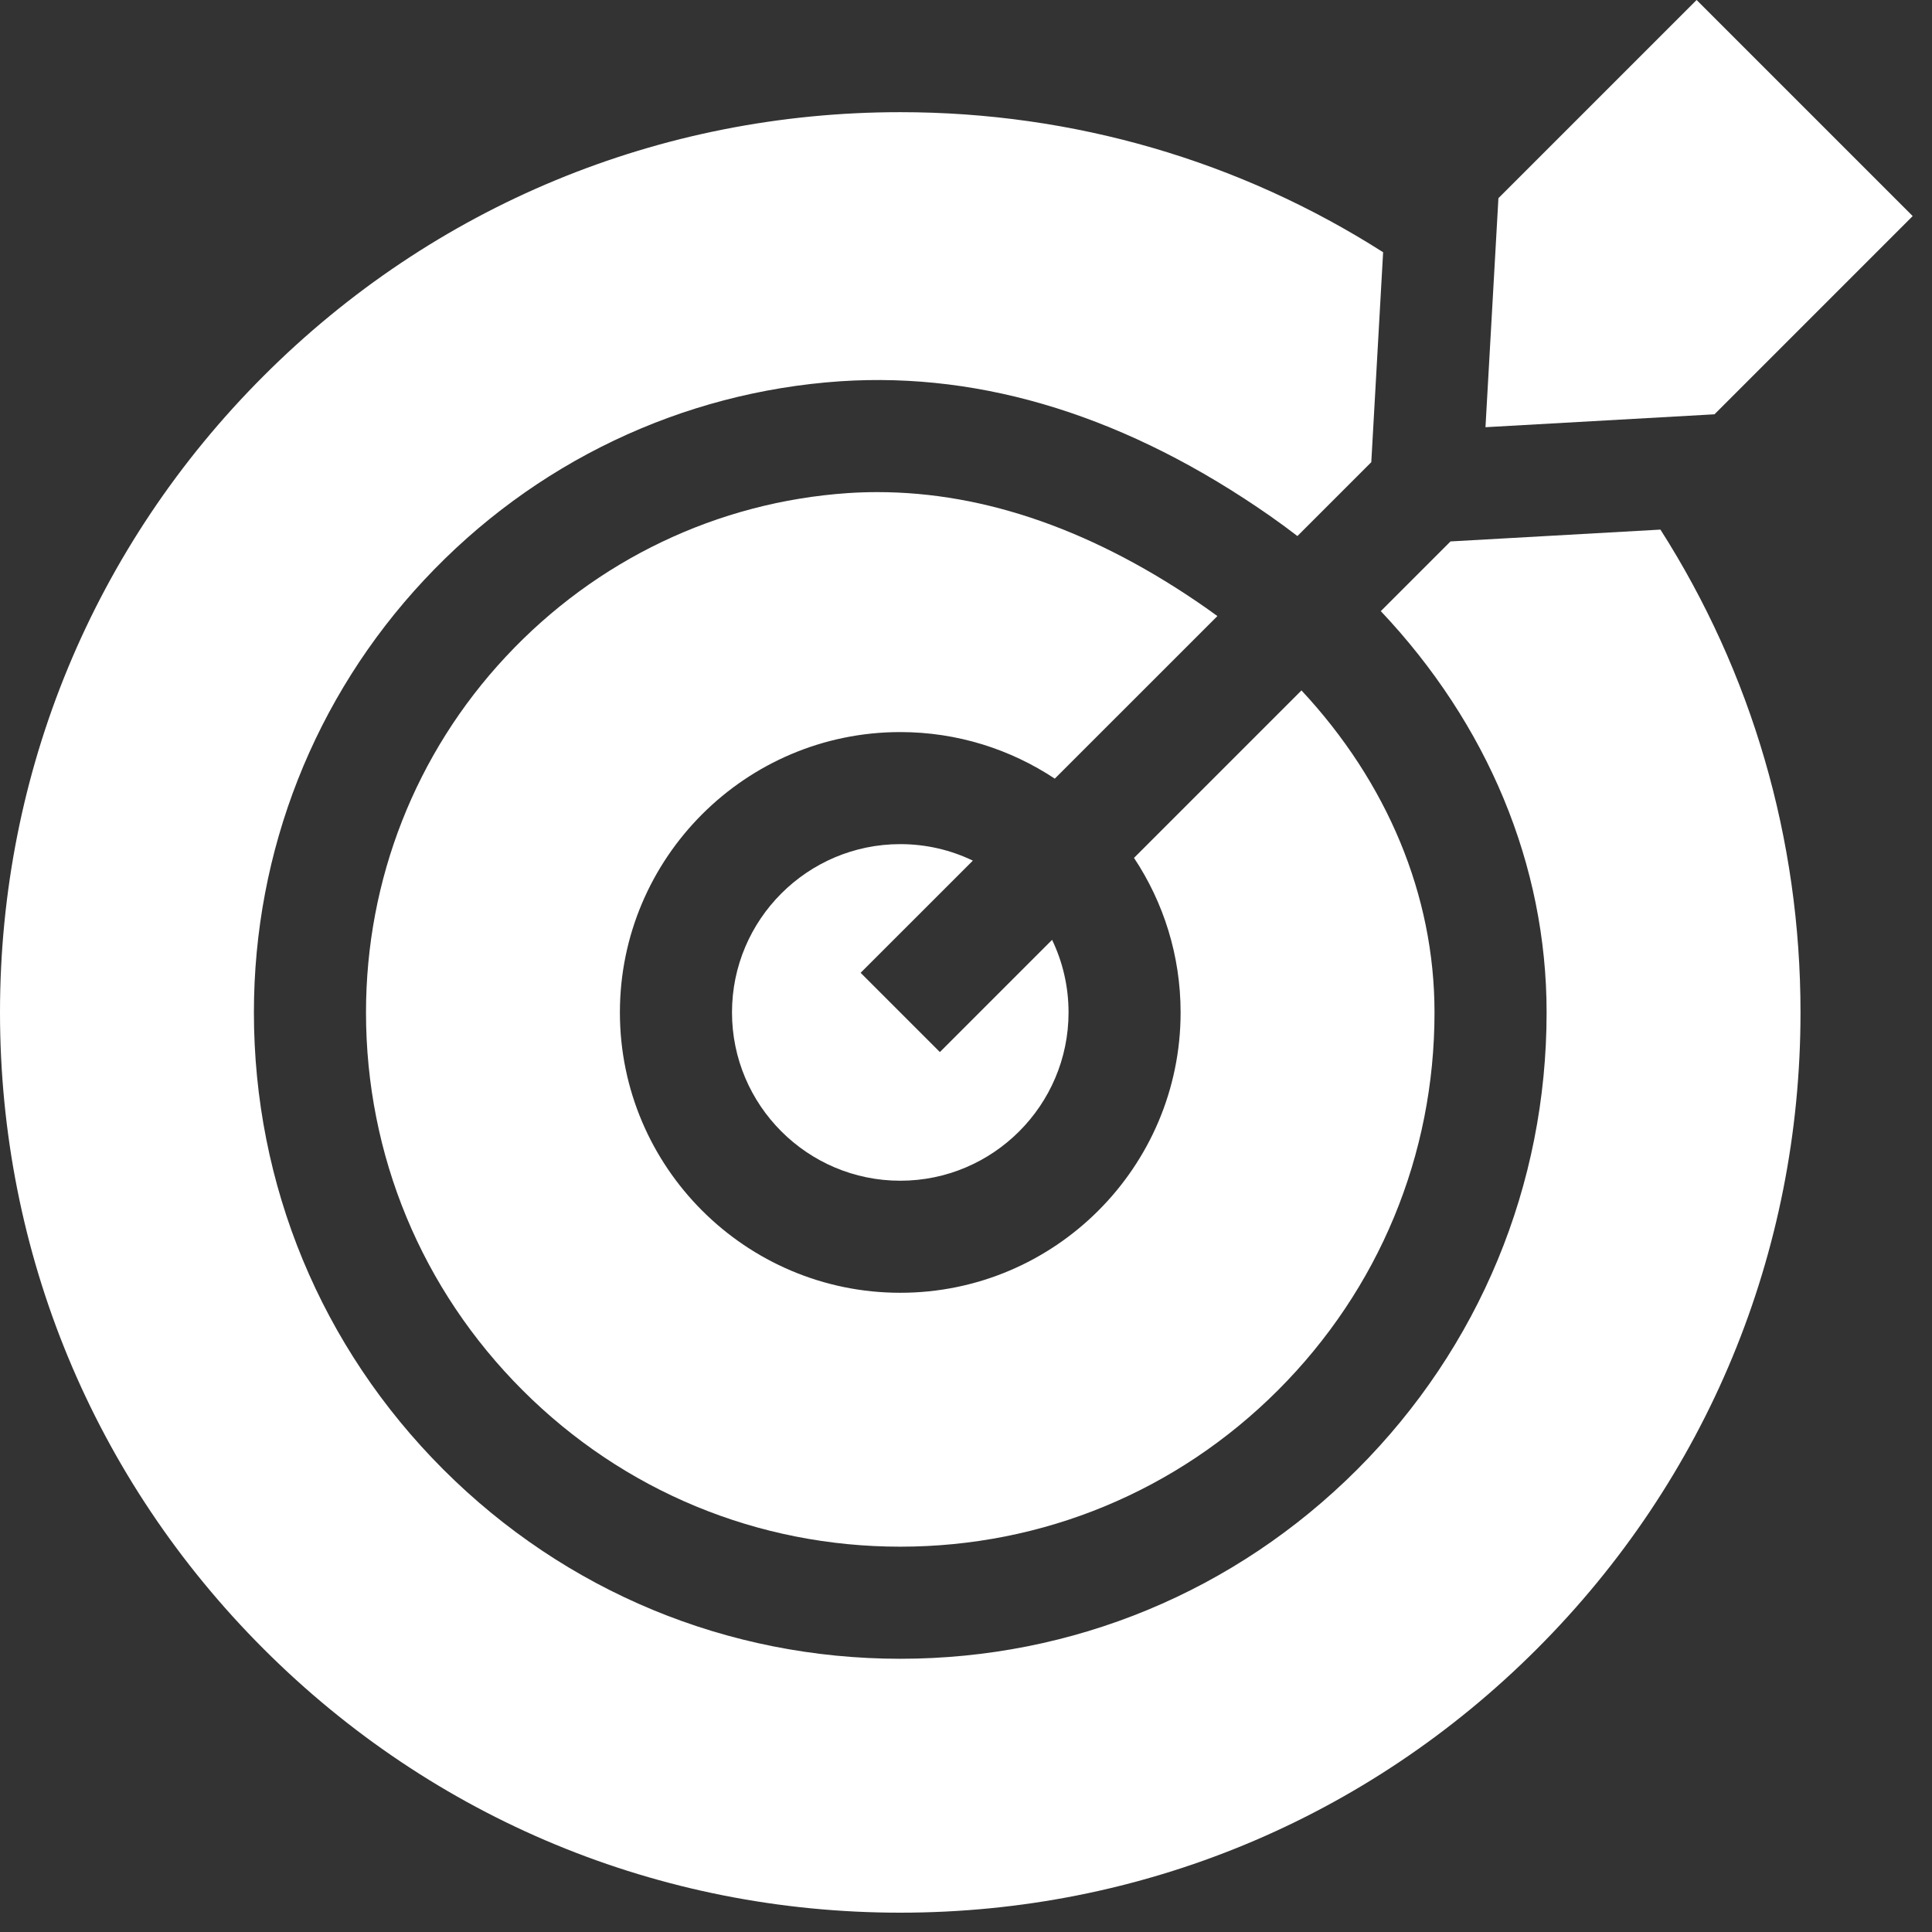
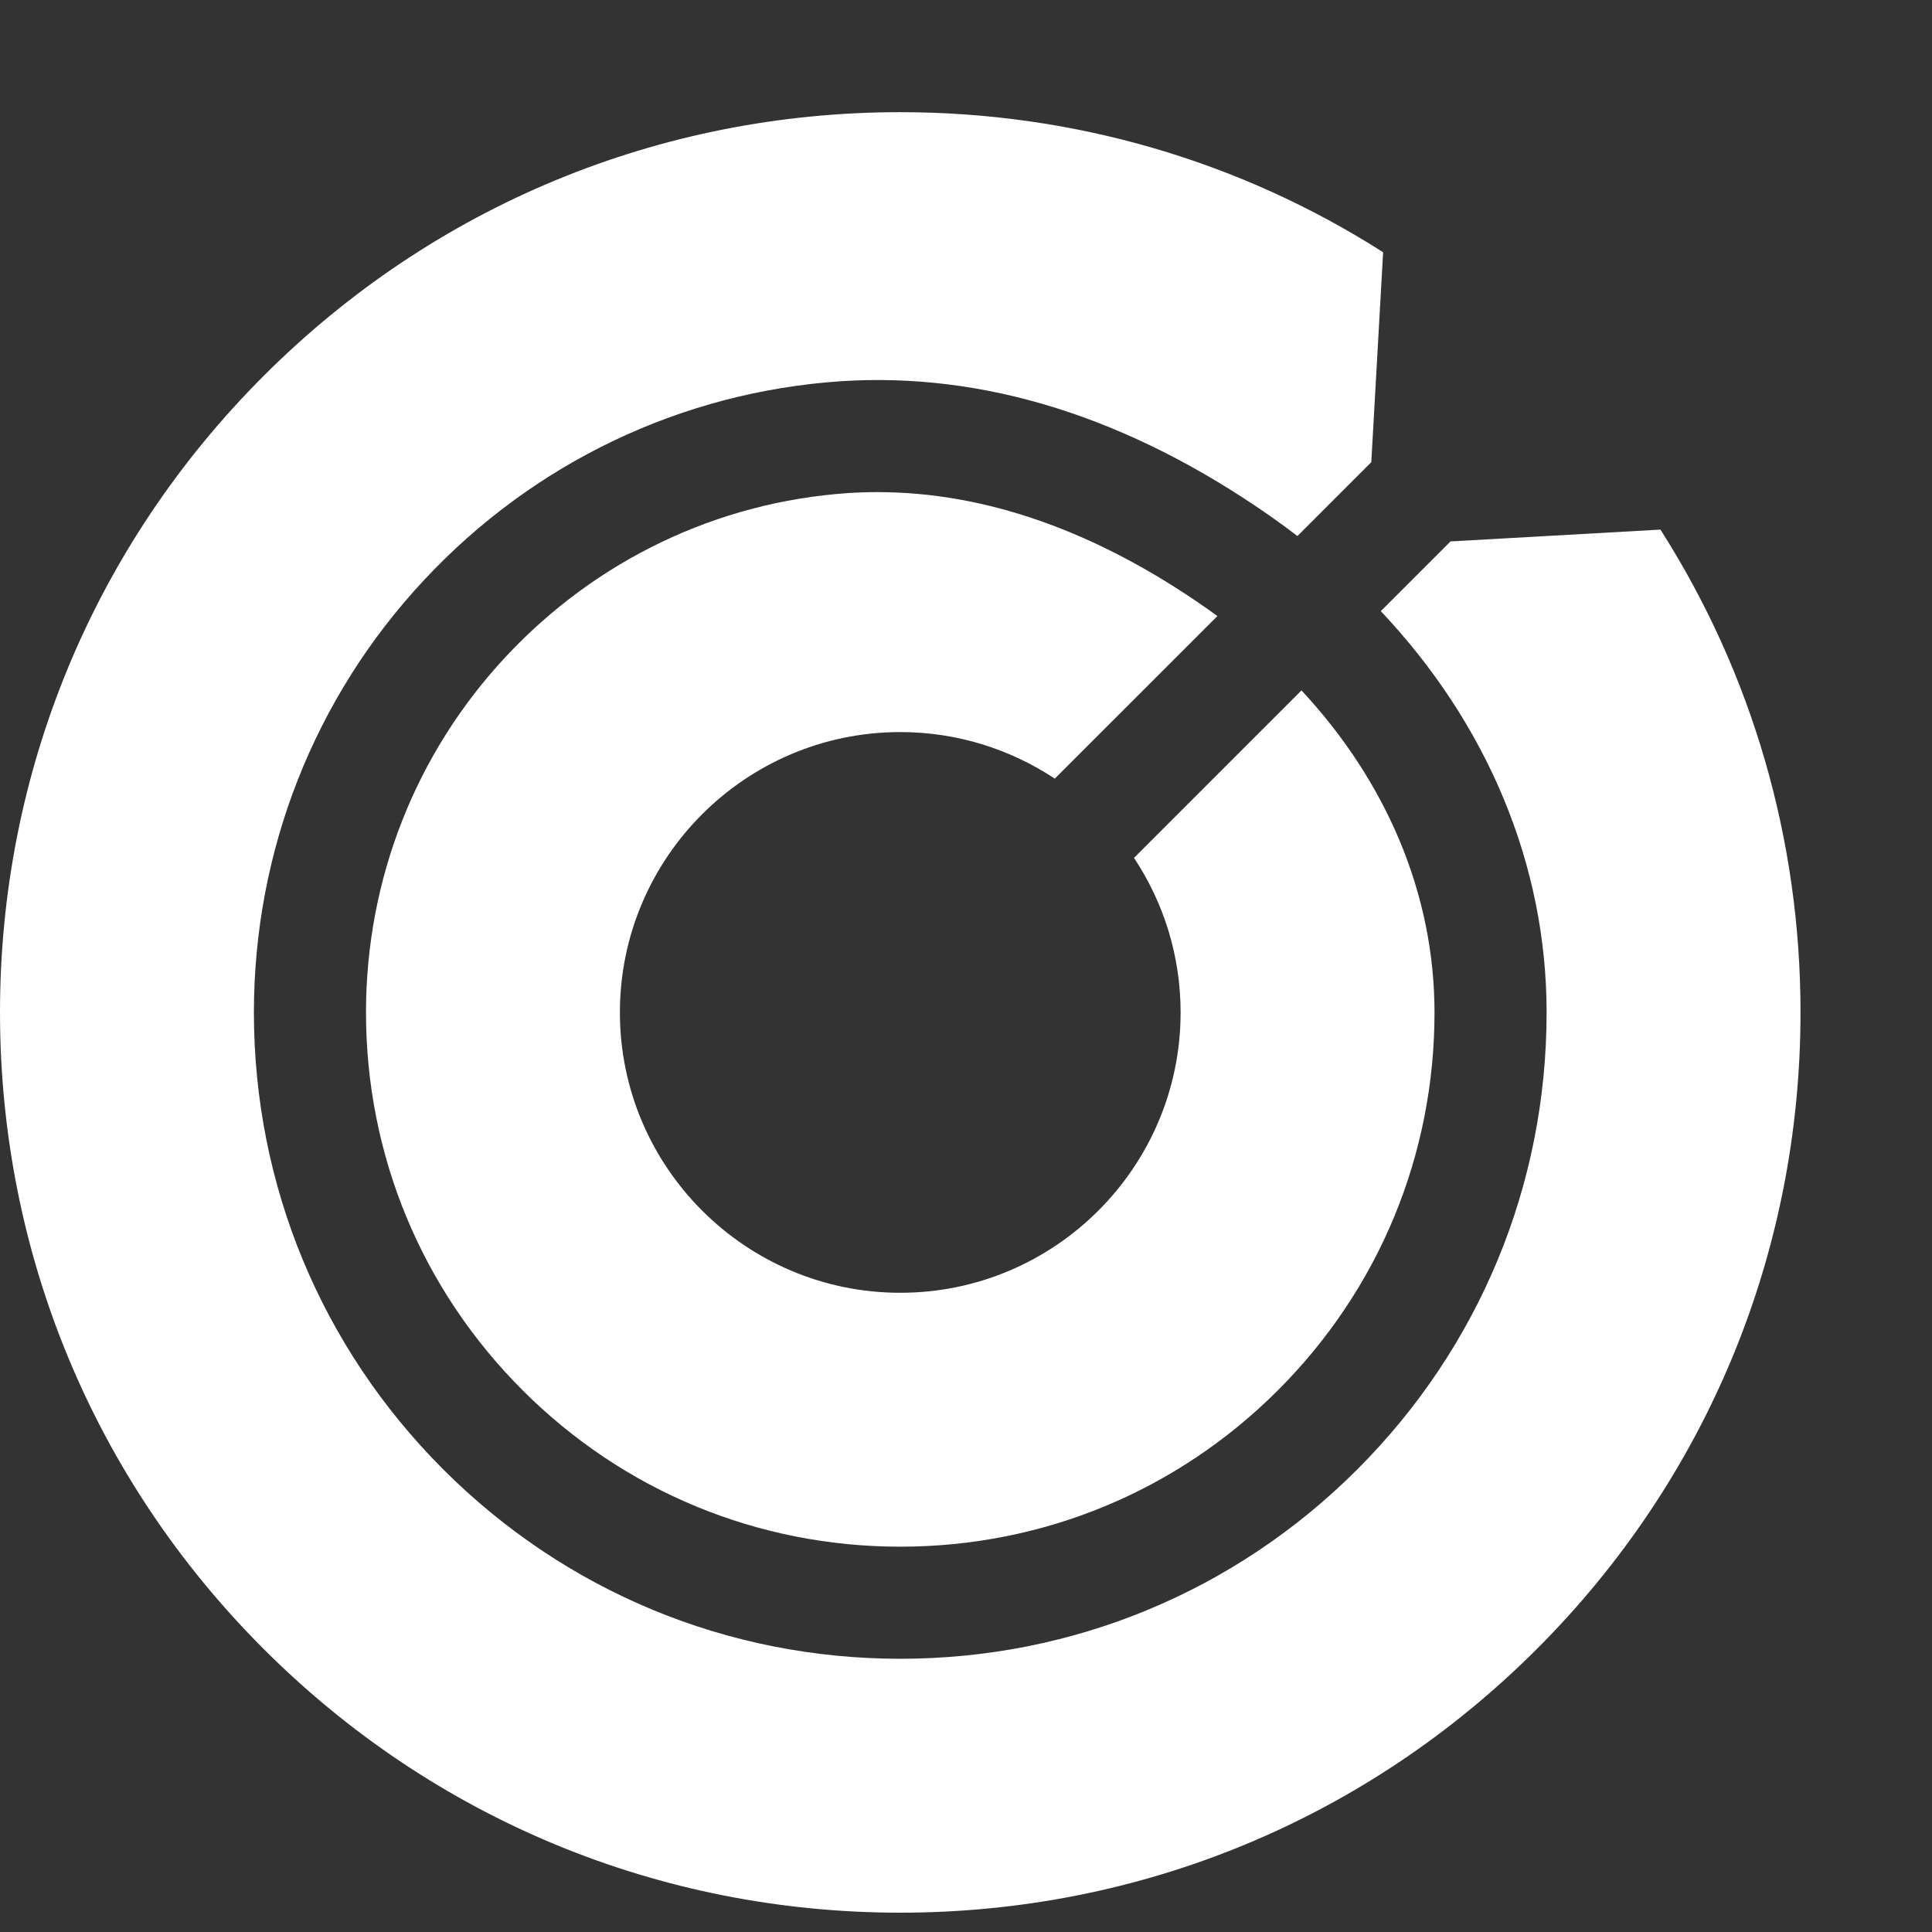
<svg xmlns="http://www.w3.org/2000/svg" width="50" height="50" viewBox="0 0 50 50" fill="none">
  <rect x="0" y="0" width="50" height="50" fill="#333333" stroke="none" />
-   <path d="M22.273 25.176L25.177 22.273C24.608 21.999 23.971 21.846 23.299 21.846C20.897 21.846 18.944 23.8 18.944 26.201C18.944 28.603 20.897 30.557 23.299 30.557C25.7 30.557 27.654 28.603 27.654 26.201C27.654 25.529 27.501 24.892 27.228 24.323L24.324 27.227L22.273 25.176Z" fill="white" />
  <path d="M37.539 14.012L35.735 15.816C38.494 18.738 40.026 22.379 40.026 26.201C40.026 30.668 38.286 34.868 35.126 38.029C31.966 41.188 27.765 42.929 23.299 42.929C18.832 42.929 14.632 41.188 11.472 38.029C8.312 34.868 6.571 30.668 6.571 26.201C6.571 22.022 8.136 18.048 10.976 15.01C13.81 11.974 17.636 10.147 21.749 9.867C25.466 9.621 29.21 10.796 32.879 13.36C33.118 13.527 33.349 13.698 33.577 13.873L35.489 11.961L35.795 6.528C32.094 4.168 27.794 2.903 23.299 2.903C17.076 2.903 11.225 5.326 6.824 9.727C2.423 14.127 0 19.978 0 26.201C0 32.425 2.423 38.276 6.824 42.676C11.225 47.077 17.075 49.5 23.299 49.5C29.522 49.5 35.373 47.077 39.773 42.676C44.174 38.276 46.597 32.425 46.597 26.201C46.597 21.706 45.332 17.406 42.972 13.706L37.539 14.012Z" fill="white" />
-   <path d="M38.444 11.056L44.371 10.722L49.5 5.592L43.908 0L38.779 5.129L38.444 11.056Z" fill="white" />
  <path d="M30.554 26.202C30.554 30.202 27.299 33.457 23.299 33.457C19.298 33.457 16.043 30.202 16.043 26.202C16.043 22.201 19.298 18.946 23.299 18.946C24.776 18.946 26.15 19.391 27.298 20.151L31.506 15.944C31.411 15.874 31.315 15.805 31.218 15.737C28.365 13.743 25.506 12.736 22.71 12.736C22.454 12.736 22.198 12.744 21.944 12.761C18.57 12.991 15.427 14.492 13.095 16.99C10.758 19.489 9.472 22.76 9.472 26.202C9.472 29.894 10.91 33.365 13.523 35.978C16.135 38.59 19.607 40.028 23.299 40.028C26.991 40.028 30.463 38.59 33.075 35.978C35.687 33.365 37.125 29.894 37.125 26.202C37.125 23.163 35.898 20.245 33.682 17.868L29.348 22.202C30.11 23.35 30.554 24.725 30.554 26.202Z" fill="white" />
</svg>